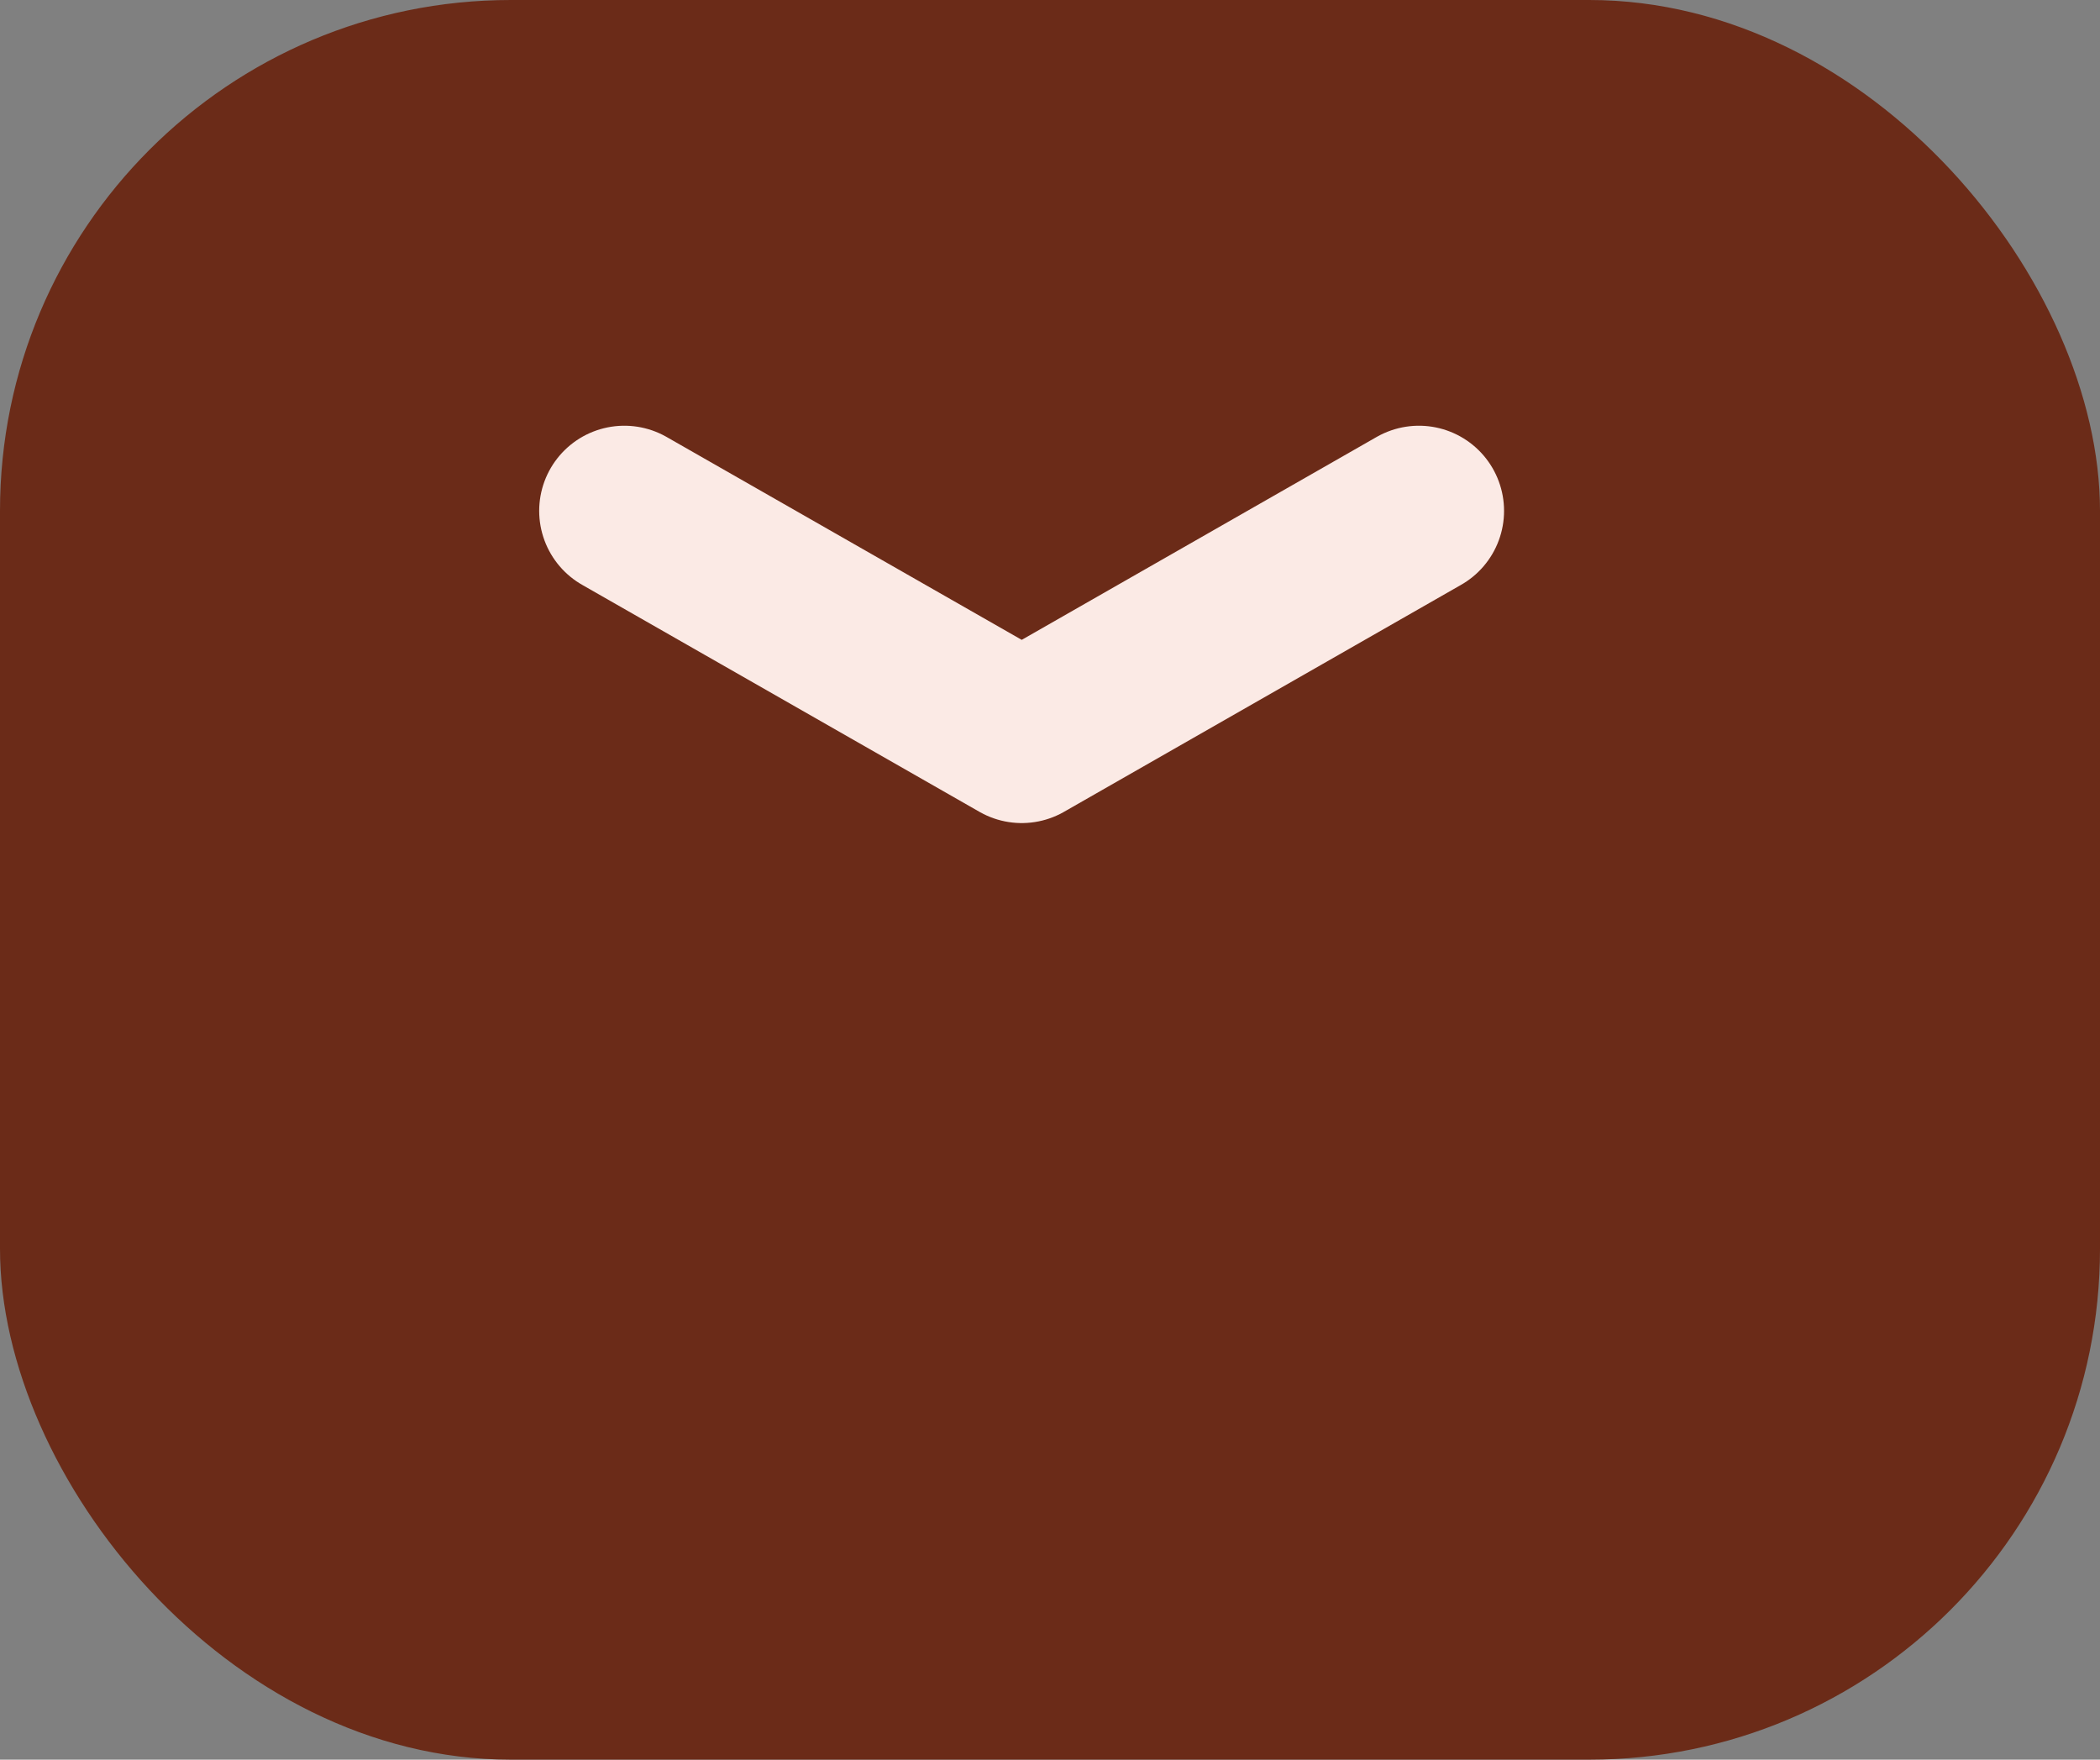
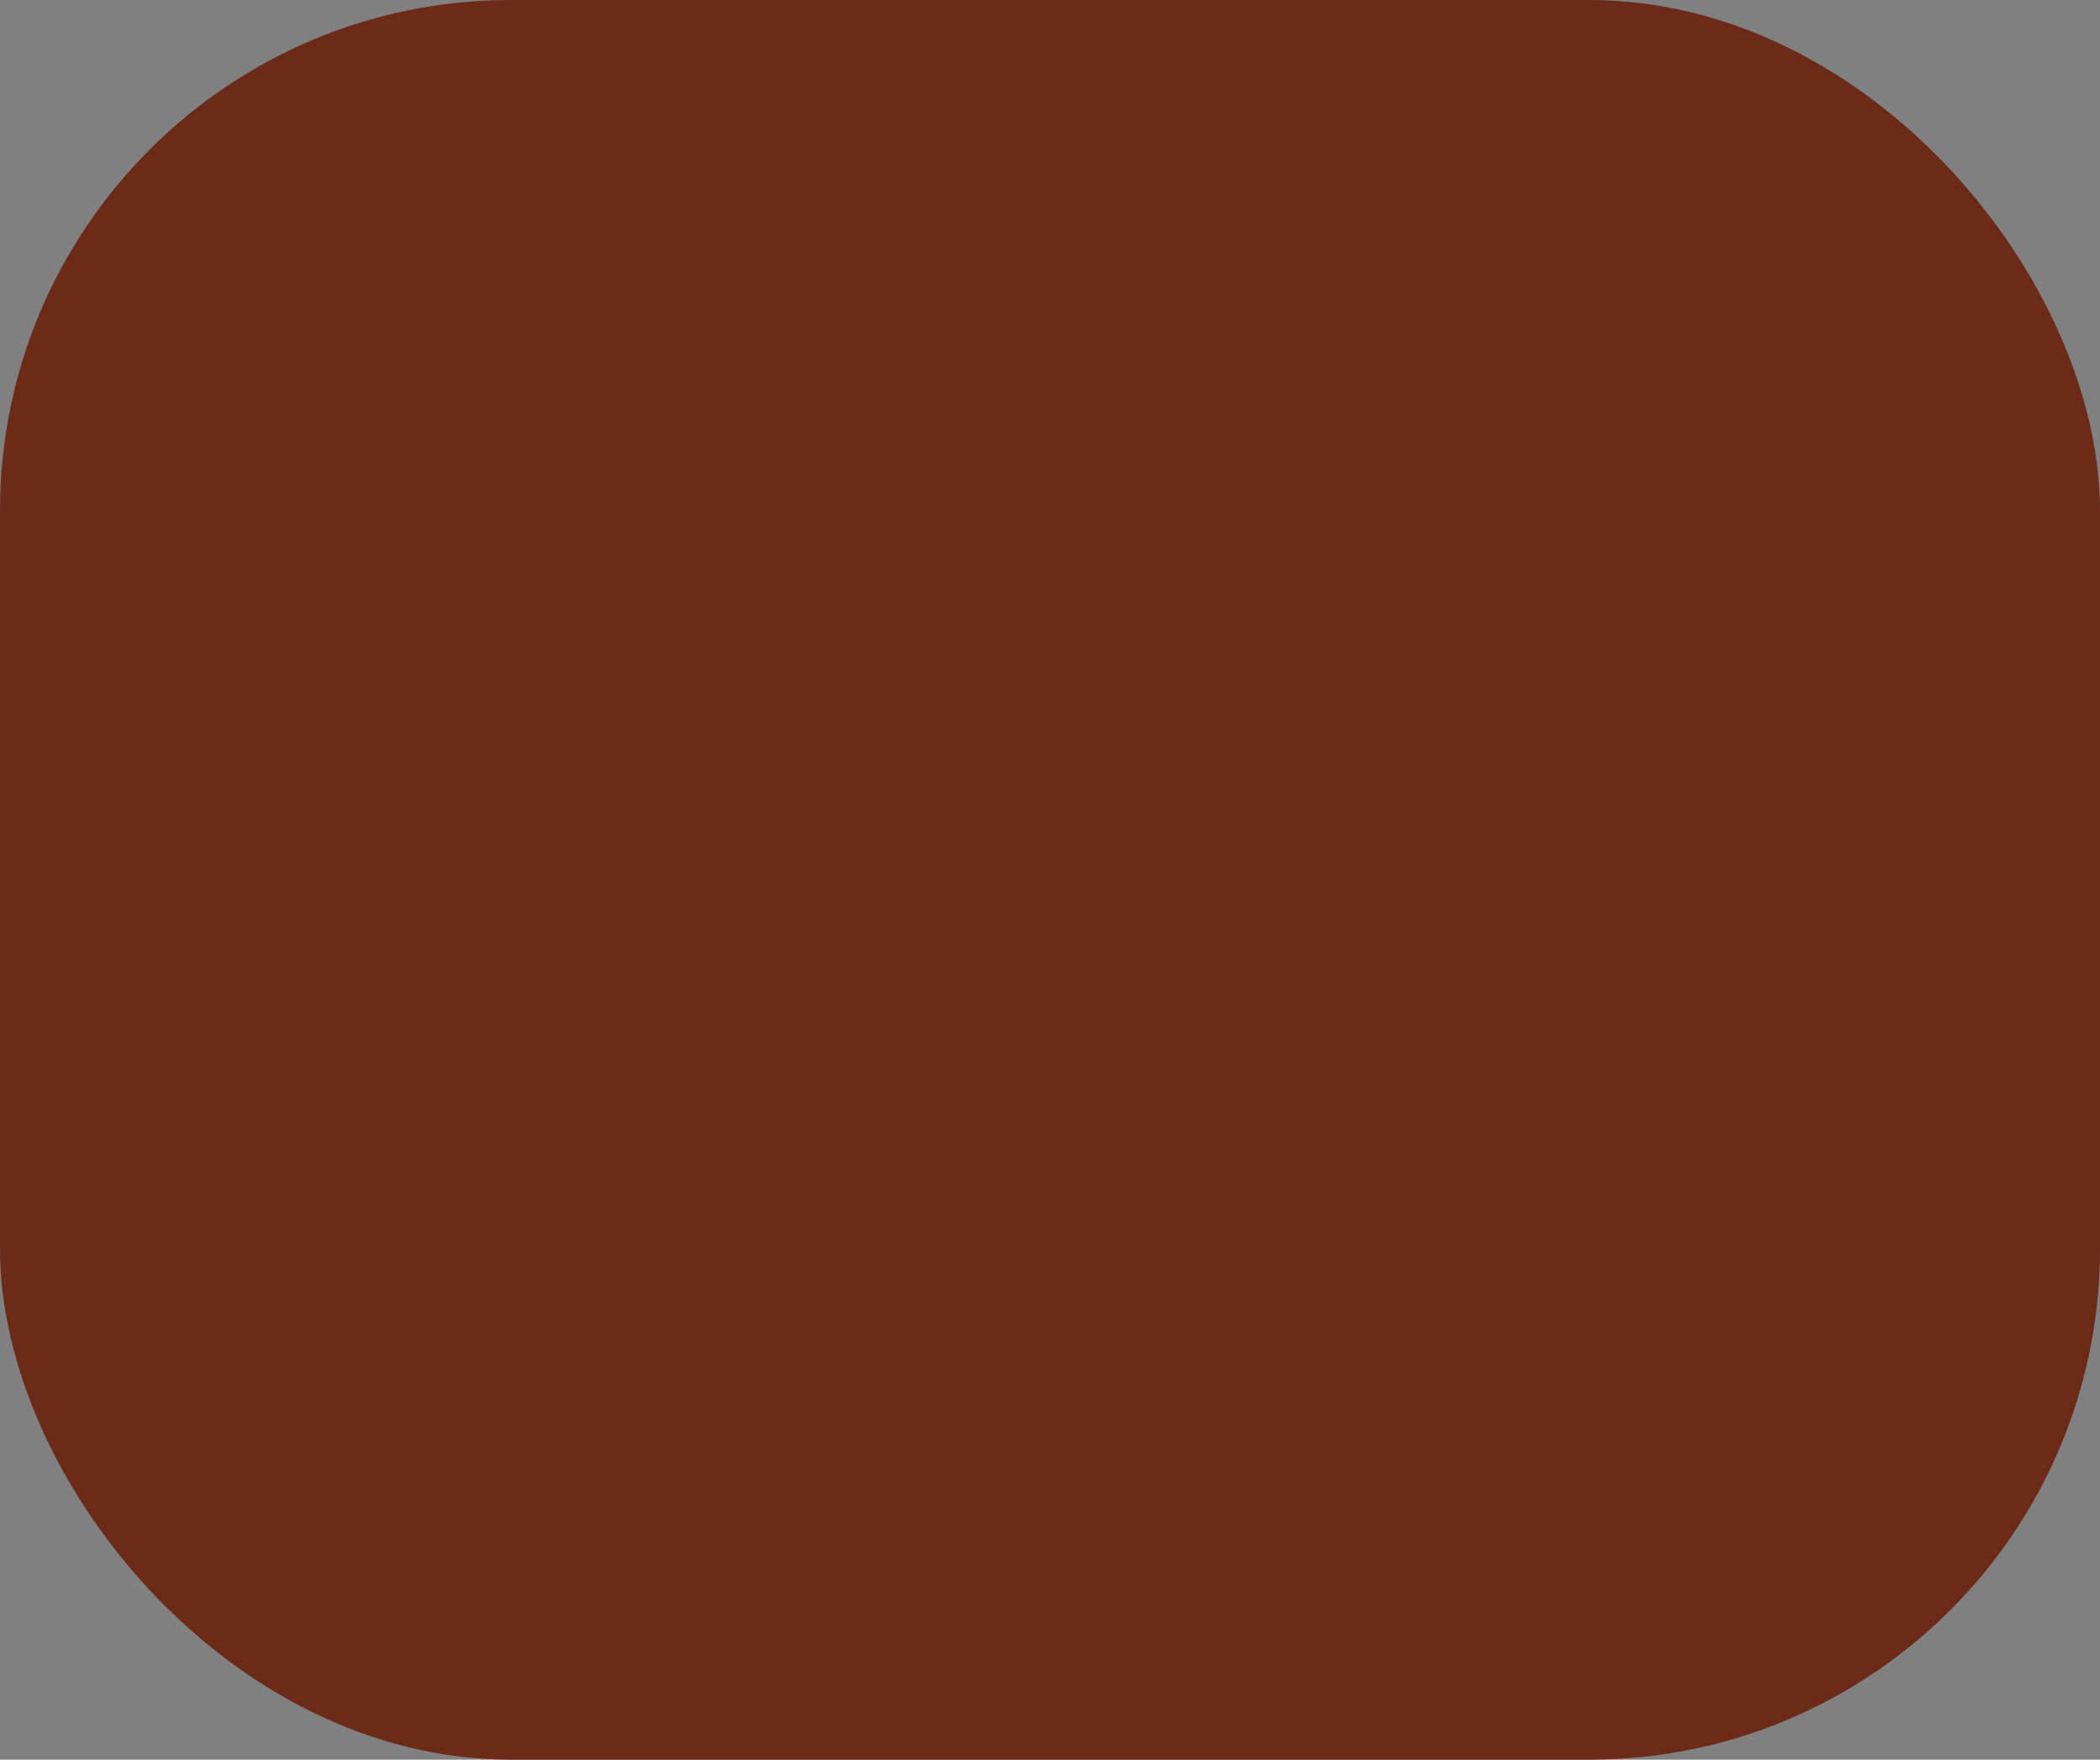
<svg xmlns="http://www.w3.org/2000/svg" width="37" height="31" viewBox="0 0 37 31" fill="none">
  <rect x="0" y="0" width="37" height="31" fill="#808080" stroke="none" />
  <rect width="37" height="31" rx="9" fill="#6B2B18" />
-   <path d="M11 9L18.002 13L25 9" stroke="#FBEAE5" stroke-width="3" stroke-linecap="round" stroke-linejoin="round" />
</svg>